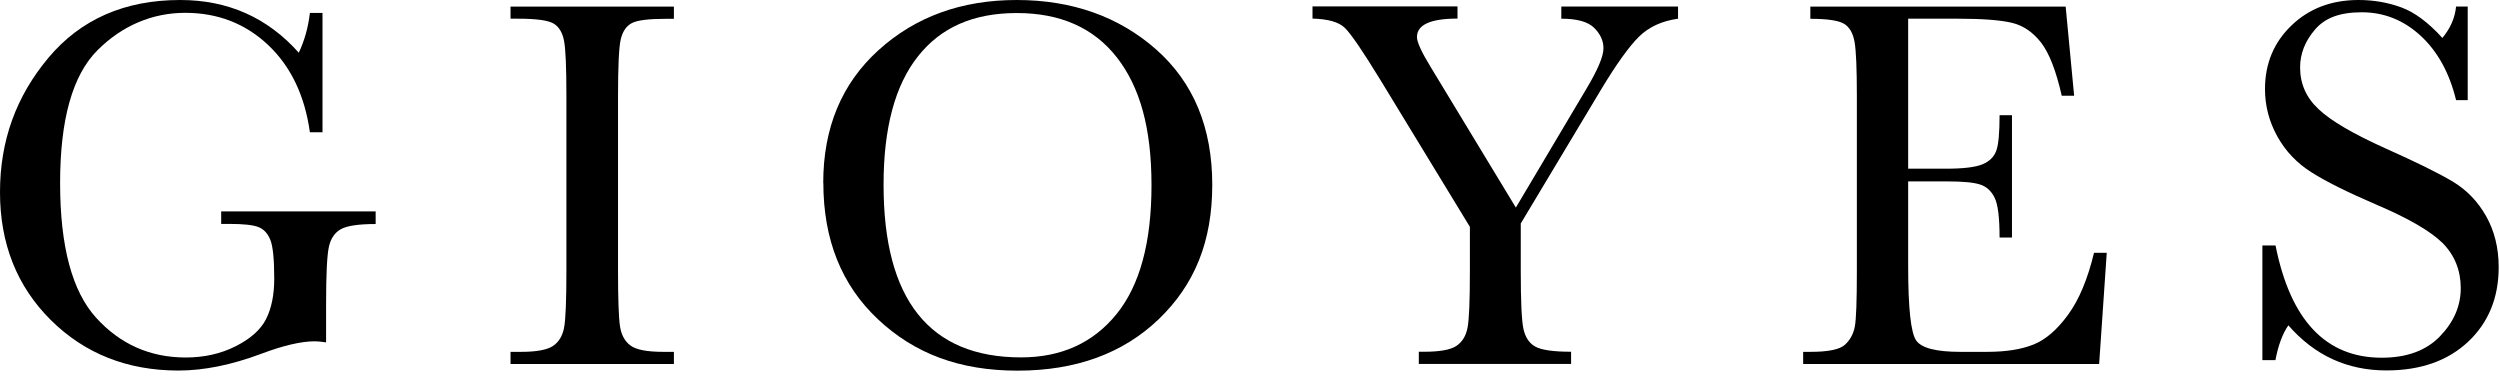
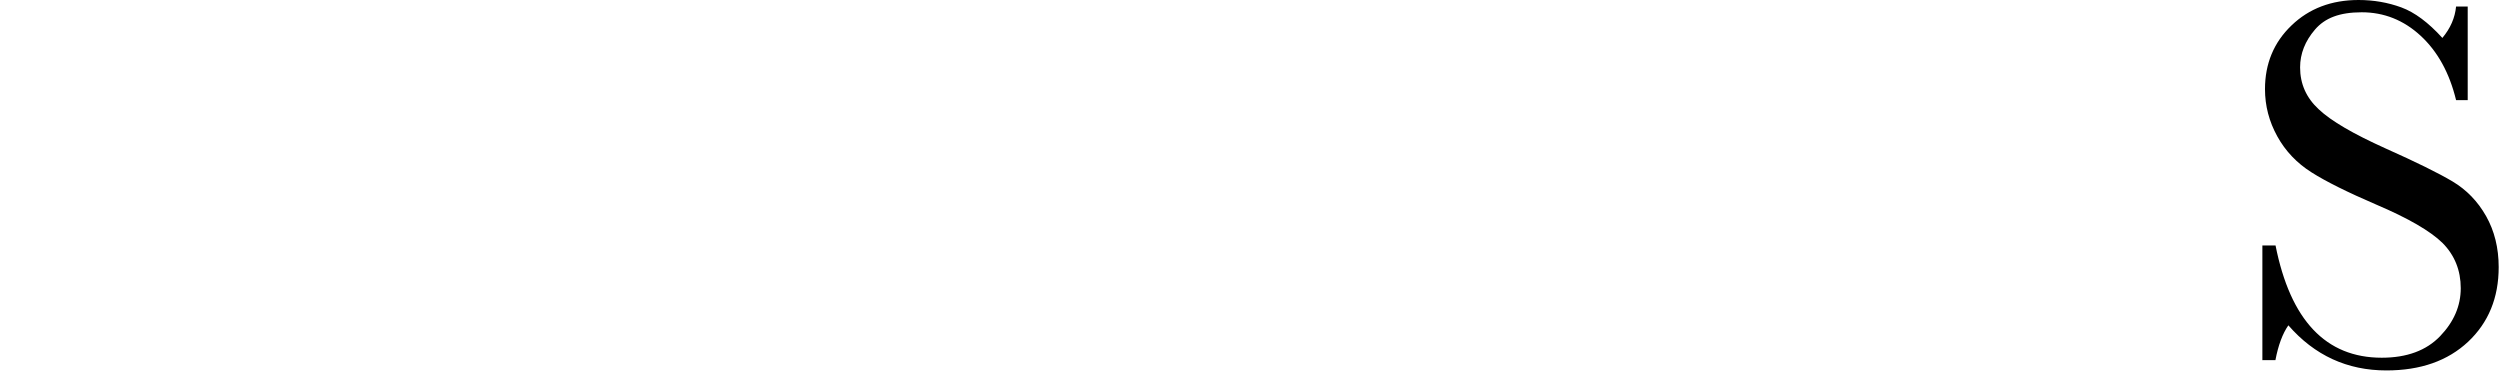
<svg xmlns="http://www.w3.org/2000/svg" width="230" height="35" viewBox="0 0 230 35" fill="none">
-   <path d="M20.38 19.45H34.56V20.61C32.99 20.61 31.93 20.77 31.37 21.08C30.81 21.39 30.44 21.92 30.27 22.66C30.09 23.4 30 25.18 30 28.01V31.5C29.61 31.44 29.26 31.4 28.96 31.4C27.72 31.4 26.08 31.78 24.06 32.54C21.31 33.57 18.77 34.09 16.42 34.09C11.72 34.09 7.8 32.54 4.68 29.45C1.56 26.35 0 22.43 0 17.68C0 12.93 1.49 8.85 4.46 5.31C7.43 1.77 11.48 0 16.58 0C20.98 0 24.61 1.62 27.49 4.85C28.02 3.72 28.36 2.5 28.51 1.19H29.67V12.17H28.51C28.04 8.79 26.76 6.12 24.67 4.14C22.58 2.17 20.03 1.18 17.04 1.18C14.05 1.18 11.26 2.33 8.97 4.62C6.67 6.92 5.53 10.99 5.53 16.84C5.53 22.69 6.64 26.81 8.85 29.24C11.06 31.67 13.81 32.89 17.09 32.89C18.77 32.89 20.3 32.55 21.67 31.86C23.04 31.17 23.98 30.34 24.48 29.35C24.98 28.36 25.23 27.12 25.23 25.62C25.23 23.86 25.11 22.68 24.88 22.09C24.65 21.5 24.29 21.1 23.8 20.9C23.32 20.7 22.43 20.6 21.13 20.6H20.35V19.44H20.38V19.45Z" fill="black" />
-   <path d="M46.969 1.73V0.61H61.999V1.73H61.299C59.679 1.73 58.619 1.86 58.119 2.13C57.619 2.4 57.279 2.89 57.109 3.62C56.939 4.35 56.859 6.08 56.859 8.81V24.93C56.859 27.52 56.919 29.21 57.039 30.01C57.159 30.81 57.479 31.4 58.009 31.79C58.529 32.18 59.539 32.37 61.029 32.37H61.999V33.49H46.969V32.37H47.939C49.349 32.37 50.319 32.19 50.859 31.84C51.399 31.48 51.739 30.93 51.889 30.18C52.039 29.43 52.109 27.68 52.109 24.93V8.81C52.109 6.19 52.039 4.5 51.889 3.74C51.739 2.98 51.419 2.45 50.919 2.16C50.419 1.87 49.339 1.72 47.669 1.72H46.969V1.73Z" fill="black" />
-   <path d="M75.738 16.83C75.738 11.75 77.438 7.68 80.828 4.61C84.218 1.54 88.458 0 93.538 0C98.618 0 102.938 1.52 106.378 4.56C109.808 7.6 111.528 11.75 111.528 17C111.528 22.25 109.888 26.21 106.598 29.37C103.308 32.52 98.978 34.1 93.618 34.1C88.258 34.1 84.118 32.52 80.768 29.37C77.418 26.22 75.748 22.04 75.748 16.83H75.738ZM81.288 17C81.288 22.29 82.338 26.25 84.448 28.9C86.558 31.55 89.718 32.88 93.938 32.88C97.638 32.88 100.568 31.55 102.718 28.9C104.868 26.25 105.938 22.3 105.938 17.04C105.938 11.78 104.878 8.02 102.758 5.29C100.638 2.57 97.568 1.2 93.548 1.2C89.528 1.2 86.548 2.53 84.448 5.19C82.338 7.85 81.288 11.78 81.288 16.99V17Z" fill="black" />
-   <path d="M139.45 19.11L145.92 8.22C146.99 6.44 147.52 5.18 147.52 4.44C147.52 3.76 147.24 3.14 146.67 2.57C146.1 2 145.09 1.72 143.64 1.72V0.6H154.38V1.72C152.89 1.93 151.69 2.48 150.78 3.38C149.87 4.28 148.7 5.91 147.28 8.27L139.91 20.56V24.92C139.91 27.72 139.99 29.5 140.16 30.27C140.33 31.04 140.69 31.58 141.25 31.89C141.81 32.2 142.9 32.36 144.54 32.36V33.48H130.53V32.36H131.06C132.47 32.36 133.44 32.18 133.98 31.83C134.52 31.47 134.86 30.92 135.01 30.17C135.16 29.42 135.23 27.67 135.23 24.92V20.87L127.03 7.41C125.37 4.69 124.26 3.07 123.71 2.55C123.16 2.02 122.17 1.75 120.75 1.71V0.59H134.09V1.71C131.6 1.71 130.36 2.28 130.36 3.41C130.36 3.86 130.77 4.77 131.6 6.13L139.46 19.1L139.45 19.11Z" fill="black" />
-   <path d="M192.661 23.26H193.821L193.121 33.49H165.891V32.37H166.571C168.201 32.37 169.261 32.15 169.731 31.72C170.201 31.29 170.511 30.73 170.641 30.06C170.771 29.39 170.831 27.68 170.831 24.93V8.81C170.831 6.3 170.761 4.66 170.621 3.86C170.481 3.07 170.171 2.51 169.671 2.2C169.171 1.89 168.141 1.73 166.551 1.73V0.61H190.041L190.821 8.81H189.681C189.161 6.52 188.531 4.89 187.781 3.92C187.031 2.96 186.141 2.35 185.101 2.1C184.071 1.85 182.401 1.72 180.111 1.72H175.551V15.52H179.041C180.641 15.52 181.761 15.38 182.401 15.11C183.041 14.84 183.461 14.42 183.661 13.86C183.861 13.3 183.961 12.22 183.961 10.6H185.101V21.85H183.961C183.961 20.02 183.811 18.8 183.501 18.18C183.191 17.56 182.741 17.15 182.151 16.97C181.561 16.78 180.561 16.69 179.161 16.69H175.551V24.47C175.551 28.37 175.801 30.66 176.301 31.34C176.801 32.03 178.151 32.37 180.351 32.37H182.801C184.531 32.37 185.951 32.15 187.071 31.7C188.191 31.26 189.251 30.34 190.261 28.96C191.271 27.58 192.071 25.67 192.651 23.25L192.661 23.26Z" fill="black" />
  <path d="M208.139 33.15V22.58H209.349C210.719 29.47 213.979 32.91 219.119 32.91C221.429 32.91 223.219 32.25 224.489 30.93C225.759 29.61 226.389 28.14 226.389 26.51C226.389 24.88 225.829 23.48 224.719 22.36C223.599 21.26 221.569 20.08 218.609 18.82C215.979 17.69 213.989 16.7 212.649 15.85C211.309 15 210.259 13.9 209.509 12.54C208.759 11.18 208.379 9.74 208.379 8.2C208.379 5.86 209.189 3.9 210.819 2.34C212.439 0.78 214.499 0 216.989 0C218.379 0 219.689 0.23 220.919 0.68C222.149 1.13 223.409 2.07 224.699 3.49C225.439 2.6 225.859 1.64 225.959 0.6H227.029V9.21H225.959C225.349 6.7 224.259 4.73 222.699 3.29C221.139 1.85 219.329 1.13 217.279 1.13C215.229 1.13 213.889 1.66 212.979 2.72C212.069 3.78 211.609 4.94 211.609 6.2C211.609 7.72 212.179 9 213.329 10.06C214.459 11.13 216.509 12.32 219.459 13.65C222.289 14.91 224.349 15.93 225.629 16.69C226.919 17.46 227.949 18.52 228.719 19.88C229.489 21.24 229.879 22.81 229.879 24.58C229.879 27.39 228.939 29.68 227.069 31.44C225.189 33.2 222.689 34.08 219.549 34.08C215.949 34.08 212.939 32.7 210.529 29.93C209.999 30.69 209.599 31.76 209.339 33.13H208.129V33.15H208.139Z" fill="black" />
</svg>